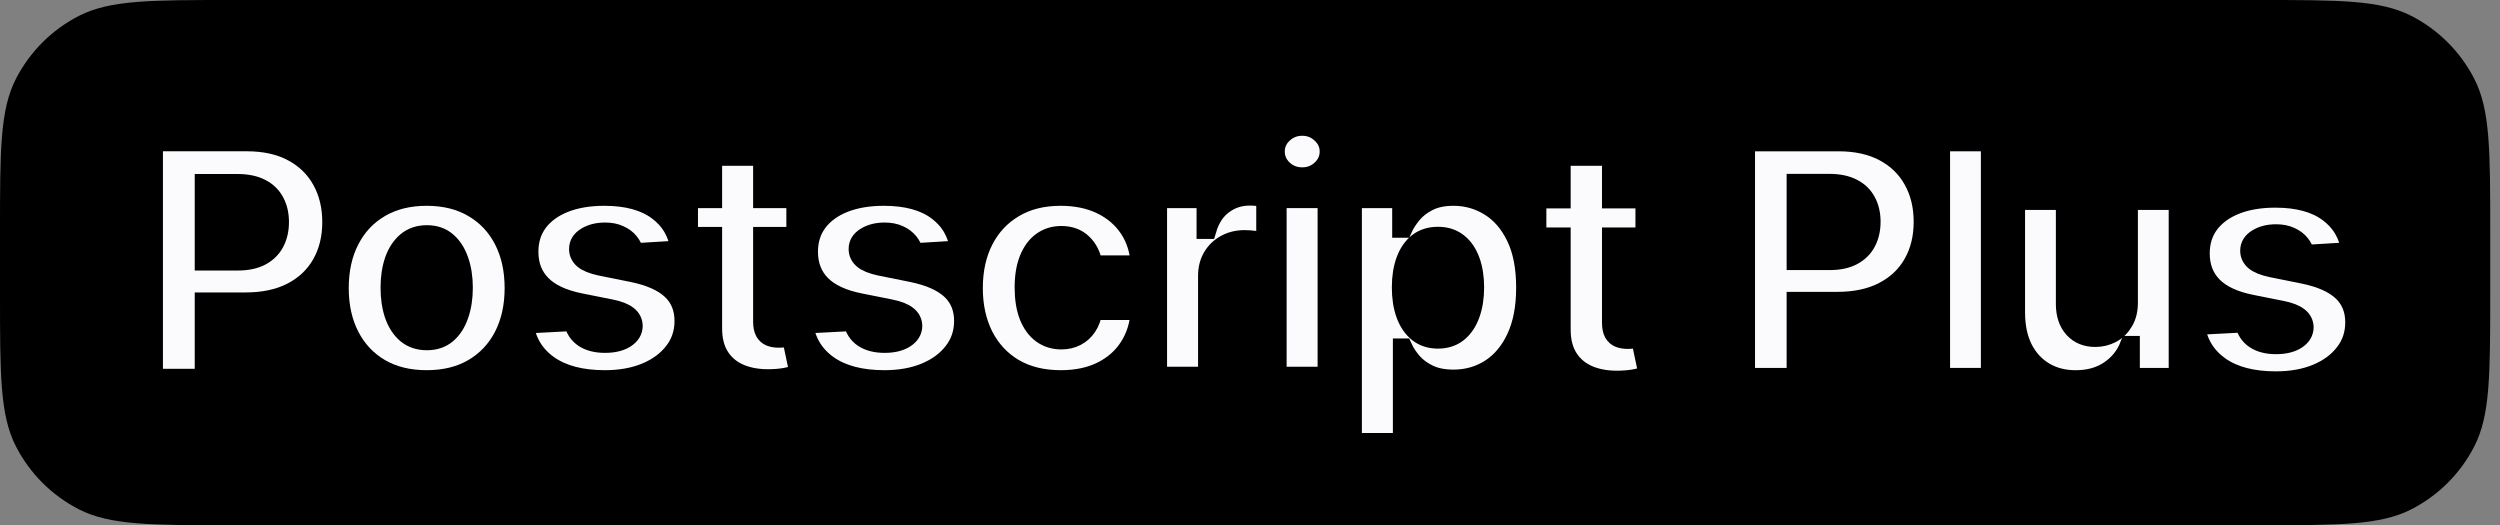
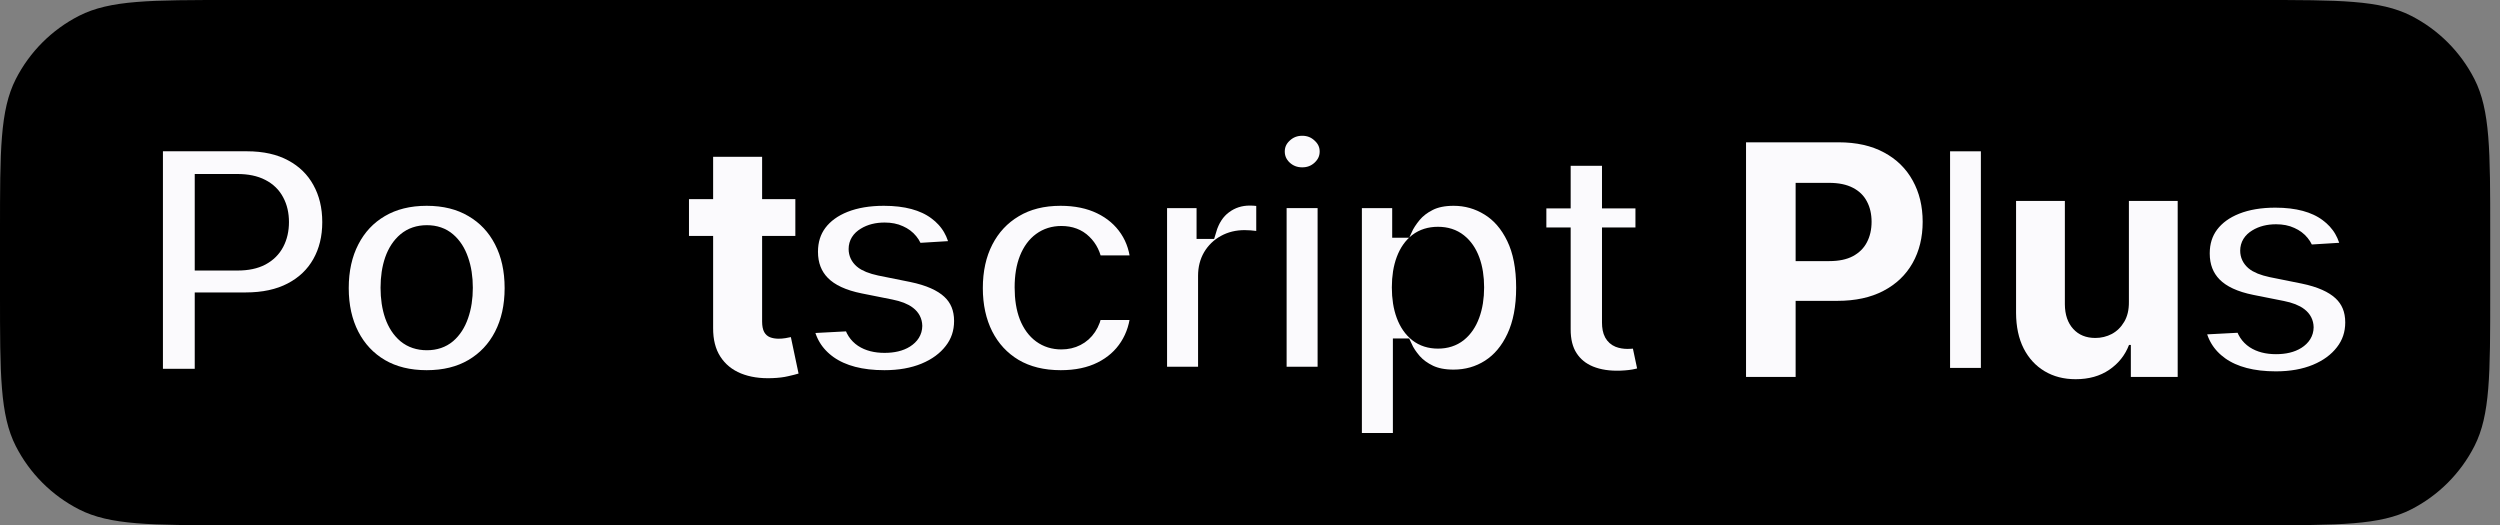
<svg xmlns="http://www.w3.org/2000/svg" width="238" height="50" viewBox="0 0 238 50" fill="none">
  <rect x="0" y="0" width="238" height="50" fill="#808080" stroke="none" />
  <path d="M0 22.069C0 14.344 0 10.482 1.503 7.531C2.826 4.936 4.936 2.826 7.531 1.503C10.482 0 14.344 0 22.069 0H215C222.725 0 226.587 0 229.538 1.503C232.133 2.826 234.243 4.936 235.566 7.531C237.069 10.482 237.069 14.344 237.069 22.069V27.931C237.069 35.656 237.069 39.518 235.566 42.469C234.243 45.064 232.133 47.174 229.538 48.497C226.587 50 222.725 50 215 50H22.069C14.344 50 10.482 50 7.531 48.497C4.936 47.174 2.826 45.064 1.503 42.469C0 39.518 0 35.656 0 27.931V22.069Z" fill="black" />
  <mask id="path-2-outside-1_6913_3182" maskUnits="userSpaceOnUse" x="13.655" y="11.069" width="212" height="32" fill="black">
    <rect fill="white" x="13.655" y="11.069" width="212" height="32" />
    <path d="M121.629 35.77V18.955H126.292V35.77H121.629Z" />
    <path d="M123.972 16.787C123.278 16.787 122.683 16.557 122.187 16.098C121.698 15.63 121.454 15.072 121.454 14.423C121.454 13.78 121.698 13.229 122.187 12.77C122.683 12.303 123.278 12.069 123.972 12.069C124.665 12.069 125.256 12.303 125.745 12.77C126.241 13.229 126.489 13.78 126.489 14.423C126.489 15.072 126.241 15.63 125.745 16.098C125.256 16.557 124.665 16.787 123.972 16.787Z" />
    <path fill-rule="evenodd" clip-rule="evenodd" d="M166.222 13.548V35.882H170.944V28.641H174.914C176.63 28.641 178.091 28.325 179.298 27.692C180.512 27.06 181.439 26.176 182.079 25.042C182.719 23.908 183.038 22.599 183.038 21.116C183.038 19.633 182.722 18.325 182.09 17.19C181.464 16.049 180.556 15.158 179.363 14.518C178.171 13.871 176.728 13.548 175.034 13.548H166.222ZM170.944 24.857H174.151C175.059 24.857 175.808 24.701 176.397 24.388C176.993 24.068 177.437 23.628 177.728 23.068C178.026 22.501 178.175 21.851 178.175 21.116C178.175 20.375 178.026 19.728 177.728 19.175C177.437 18.615 176.993 18.183 176.397 17.877C175.801 17.565 175.045 17.408 174.129 17.408H170.944V24.857Z" />
    <path d="M189.436 13.548V35.882H184.79V13.548H189.436Z" />
    <path d="M219.488 24.17L223.741 23.908C223.538 22.367 222.825 21.149 221.604 20.255C220.39 19.361 218.725 18.913 216.609 18.913C215.177 18.913 213.926 19.124 212.858 19.546C211.796 19.968 210.971 20.567 210.382 21.345C209.8 22.123 209.51 23.05 209.51 24.126C209.51 25.377 209.906 26.405 210.698 27.212C211.498 28.02 212.716 28.587 214.352 28.914L217.253 29.492C217.98 29.637 218.518 29.848 218.867 30.124C219.215 30.393 219.394 30.739 219.401 31.16C219.394 31.662 219.139 32.073 218.637 32.393C218.143 32.705 217.489 32.861 216.675 32.861C215.846 32.861 215.166 32.687 214.635 32.338C214.104 31.982 213.77 31.466 213.632 30.79L209.062 31.029C209.288 32.629 210.055 33.894 211.364 34.825C212.679 35.748 214.446 36.209 216.664 36.209C218.118 36.209 219.401 35.98 220.513 35.522C221.633 35.057 222.513 34.41 223.152 33.581C223.799 32.752 224.123 31.789 224.123 30.691C224.123 29.485 223.723 28.51 222.923 27.769C222.124 27.027 220.909 26.489 219.281 26.155L216.249 25.544C215.471 25.377 214.922 25.155 214.602 24.879C214.283 24.602 214.123 24.264 214.123 23.864C214.123 23.363 214.37 22.963 214.864 22.665C215.359 22.36 215.966 22.207 216.685 22.207C217.223 22.207 217.685 22.298 218.07 22.48C218.463 22.654 218.779 22.89 219.019 23.188C219.259 23.479 219.415 23.806 219.488 24.17Z" />
    <path d="M202.671 19.131V28.75C202.678 29.499 202.529 30.128 202.224 30.637C201.925 31.146 201.533 31.531 201.046 31.793C200.559 32.047 200.035 32.174 199.475 32.174C198.596 32.174 197.894 31.887 197.371 31.313C196.847 30.738 196.582 29.957 196.575 28.968V19.131H191.929V29.797C191.936 31.106 192.176 32.229 192.649 33.167C193.128 34.105 193.794 34.828 194.644 35.337C195.495 35.846 196.48 36.1 197.6 36.1C198.857 36.1 199.923 35.802 200.795 35.206C201.675 34.61 202.304 33.821 202.682 32.84H202.856V35.882H207.316V19.131H202.671Z" />
    <path d="M156.551 18.981V22.508H153.366V30.707C153.366 31.14 153.432 31.479 153.565 31.721C153.697 31.956 153.881 32.121 154.116 32.217C154.358 32.312 154.637 32.36 154.953 32.36C155.174 32.36 155.394 32.342 155.614 32.305C155.835 32.261 156.004 32.228 156.121 32.206L156.86 35.7C156.625 35.773 156.294 35.857 155.868 35.953C155.442 36.056 154.924 36.118 154.314 36.14C153.183 36.184 152.191 36.034 151.338 35.688C150.493 35.343 149.836 34.807 149.366 34.079C148.895 33.352 148.664 32.434 148.671 31.324V22.508H146.357V18.981H148.671V14.925H153.366V18.981H156.551Z" />
    <path fill-rule="evenodd" clip-rule="evenodd" d="M128.795 18.955V42.075H133.459V33.077H133.601C133.813 33.544 134.119 34.007 134.52 34.467C134.922 34.919 135.436 35.295 136.064 35.595C136.699 35.894 137.469 36.043 138.374 36.043C139.651 36.043 140.804 35.715 141.833 35.058C142.87 34.394 143.687 33.42 144.285 32.135C144.891 30.843 145.194 29.26 145.194 27.384C145.194 25.457 144.884 23.855 144.263 22.578C143.643 21.294 142.815 20.334 141.778 19.699C140.742 19.057 139.611 18.736 138.385 18.736C137.443 18.736 136.655 18.896 136.02 19.218C135.393 19.531 134.882 19.925 134.488 20.4C134.101 20.867 133.805 21.327 133.601 21.779H133.393V18.955H128.795ZM133.776 29.979C133.499 29.234 133.36 28.362 133.36 27.362C133.36 26.363 133.499 25.494 133.776 24.757C134.053 24.02 134.451 23.451 134.969 23.049C135.495 22.648 136.137 22.447 136.896 22.447C137.662 22.447 138.308 22.655 138.834 23.071C139.359 23.487 139.757 24.064 140.027 24.801C140.297 25.538 140.432 26.392 140.432 27.362C140.432 28.34 140.293 29.205 140.016 29.957C139.746 30.701 139.348 31.285 138.823 31.708C138.297 32.124 137.655 32.332 136.896 32.332C136.144 32.332 135.506 32.128 134.98 31.719C134.455 31.303 134.053 30.723 133.776 29.979Z" />
    <path d="M110.248 18.955V35.77H114.912V26.256C114.912 25.57 115.065 24.965 115.371 24.439C115.685 23.914 116.109 23.505 116.641 23.213C117.181 22.914 117.794 22.764 118.48 22.764C118.802 22.764 119.155 22.79 119.542 22.841C119.929 22.892 120.232 22.951 120.451 23.016V18.878C120.247 18.827 120.009 18.787 119.739 18.758C119.469 18.729 119.218 18.714 118.984 18.714C118.043 18.714 117.211 18.984 116.488 19.524C115.766 20.057 115.251 20.845 114.944 21.889H114.769V18.955H110.248Z" />
    <path d="M100.985 36.098C99.263 36.098 97.781 35.733 96.541 35.004C95.308 34.266 94.359 33.245 93.695 31.938C93.038 30.632 92.709 29.128 92.709 27.428C92.709 25.706 93.041 24.195 93.706 22.896C94.377 21.59 95.329 20.571 96.563 19.842C97.796 19.105 99.263 18.736 100.964 18.736C102.43 18.736 103.715 19.002 104.817 19.535C105.919 20.068 106.791 20.816 107.433 21.779C108.076 22.743 108.43 23.874 108.495 25.173H104.094C103.97 24.334 103.642 23.659 103.109 23.148C102.584 22.63 101.894 22.37 101.04 22.37C100.318 22.37 99.686 22.567 99.146 22.962C98.614 23.348 98.198 23.914 97.898 24.658C97.599 25.403 97.45 26.304 97.45 27.362C97.45 28.435 97.596 29.347 97.887 30.099C98.187 30.851 98.606 31.424 99.146 31.818C99.686 32.212 100.318 32.409 101.04 32.409C101.573 32.409 102.051 32.3 102.474 32.081C102.905 31.862 103.259 31.544 103.536 31.128C103.821 30.705 104.007 30.198 104.094 29.607H108.495C108.422 30.891 108.072 32.022 107.444 33C106.824 33.971 105.966 34.73 104.872 35.277C103.777 35.825 102.482 36.098 100.985 36.098Z" />
    <path d="M87.032 24.012L91.302 23.75C91.097 22.203 90.382 20.98 89.156 20.082C87.937 19.185 86.266 18.736 84.142 18.736C82.704 18.736 81.449 18.948 80.376 19.371C79.311 19.794 78.482 20.396 77.891 21.177C77.307 21.958 77.015 22.889 77.015 23.969C77.015 25.224 77.413 26.257 78.209 27.067C79.011 27.877 80.234 28.446 81.876 28.774L84.788 29.355C85.518 29.501 86.058 29.712 86.408 29.99C86.758 30.26 86.937 30.606 86.945 31.03C86.937 31.533 86.682 31.945 86.178 32.267C85.682 32.581 85.025 32.737 84.208 32.737C83.376 32.737 82.693 32.562 82.161 32.212C81.628 31.854 81.292 31.336 81.153 30.657L76.567 30.898C76.793 32.504 77.563 33.774 78.876 34.708C80.197 35.635 81.971 36.098 84.197 36.098C85.656 36.098 86.945 35.868 88.061 35.408C89.185 34.941 90.068 34.292 90.71 33.46C91.36 32.628 91.685 31.661 91.685 30.559C91.685 29.347 91.283 28.369 90.481 27.625C89.678 26.881 88.459 26.341 86.824 26.005L83.781 25.392C83 25.224 82.449 25.001 82.128 24.724C81.807 24.447 81.646 24.107 81.646 23.706C81.646 23.202 81.894 22.801 82.391 22.502C82.887 22.195 83.496 22.042 84.219 22.042C84.759 22.042 85.222 22.133 85.609 22.316C86.003 22.491 86.32 22.728 86.561 23.027C86.802 23.319 86.959 23.648 87.032 24.012Z" />
-     <path d="M75.717 18.955V22.458H72.553V30.603C72.553 31.033 72.619 31.369 72.75 31.61C72.882 31.843 73.064 32.008 73.298 32.102C73.538 32.197 73.816 32.245 74.13 32.245C74.349 32.245 74.568 32.226 74.787 32.19C75.005 32.146 75.173 32.113 75.29 32.091L76.023 35.562C75.79 35.635 75.462 35.719 75.038 35.813C74.615 35.916 74.1 35.978 73.495 35.999C72.371 36.043 71.386 35.894 70.539 35.551C69.7 35.208 69.046 34.675 68.579 33.952C68.112 33.23 67.882 32.318 67.89 31.216V22.458H65.591V18.955H67.89V14.926H72.553V18.955H75.717Z" />
    <path d="M60.417 24.012L64.686 23.75C64.482 22.203 63.767 20.98 62.541 20.082C61.322 19.185 59.651 18.736 57.527 18.736C56.089 18.736 54.834 18.948 53.761 19.371C52.696 19.794 51.867 20.396 51.276 21.177C50.692 21.958 50.4 22.889 50.4 23.969C50.4 25.224 50.798 26.257 51.594 27.067C52.396 27.877 53.619 28.446 55.261 28.774L58.173 29.355C58.903 29.501 59.443 29.712 59.793 29.99C60.143 30.26 60.322 30.606 60.329 31.03C60.322 31.533 60.067 31.945 59.563 32.267C59.067 32.581 58.41 32.737 57.593 32.737C56.761 32.737 56.078 32.562 55.545 32.212C55.013 31.854 54.677 31.336 54.538 30.657L49.952 30.898C50.178 32.504 50.948 33.774 52.261 34.708C53.582 35.635 55.356 36.098 57.582 36.098C59.041 36.098 60.329 35.868 61.446 35.408C62.57 34.941 63.453 34.292 64.095 33.46C64.745 32.628 65.07 31.661 65.07 30.559C65.07 29.347 64.668 28.369 63.865 27.625C63.063 26.881 61.844 26.341 60.209 26.005L57.166 25.392C56.385 25.224 55.834 25.001 55.513 24.724C55.191 24.447 55.031 24.107 55.031 23.706C55.031 23.202 55.279 22.801 55.775 22.502C56.272 22.195 56.881 22.042 57.604 22.042C58.144 22.042 58.607 22.133 58.994 22.316C59.388 22.491 59.705 22.728 59.946 23.027C60.187 23.319 60.344 23.648 60.417 24.012Z" />
    <path fill-rule="evenodd" clip-rule="evenodd" d="M40.62 36.098C38.92 36.098 37.45 35.737 36.209 35.014C34.975 34.285 34.023 33.27 33.352 31.971C32.68 30.665 32.344 29.15 32.344 27.428C32.344 25.691 32.68 24.173 33.352 22.874C34.023 21.568 34.975 20.553 36.209 19.831C37.45 19.101 38.92 18.736 40.62 18.736C42.321 18.736 43.788 19.101 45.021 19.831C46.262 20.553 47.218 21.568 47.889 22.874C48.561 24.173 48.897 25.691 48.897 27.428C48.897 29.15 48.561 30.665 47.889 31.971C47.218 33.27 46.262 34.285 45.021 35.014C43.788 35.737 42.321 36.098 40.62 36.098ZM40.642 32.486C41.416 32.486 42.062 32.267 42.58 31.829C43.098 31.384 43.489 30.778 43.751 30.012C44.021 29.245 44.157 28.373 44.157 27.395C44.157 26.417 44.021 25.545 43.751 24.779C43.489 24.012 43.098 23.407 42.58 22.962C42.062 22.516 41.416 22.294 40.642 22.294C39.861 22.294 39.205 22.516 38.672 22.962C38.146 23.407 37.749 24.012 37.479 24.779C37.216 25.545 37.085 26.417 37.085 27.395C37.085 28.373 37.216 29.245 37.479 30.012C37.749 30.778 38.146 31.384 38.672 31.829C39.205 32.267 39.861 32.486 40.642 32.486Z" />
    <path fill-rule="evenodd" clip-rule="evenodd" d="M14.655 13.546V35.966H19.395V28.697H23.38C25.103 28.697 26.57 28.38 27.781 27.745C29 27.11 29.93 26.223 30.573 25.084C31.215 23.946 31.536 22.632 31.536 21.143C31.536 19.655 31.218 18.341 30.584 17.202C29.956 16.057 29.044 15.163 27.847 14.52C26.65 13.871 25.201 13.546 23.501 13.546H14.655ZM22.614 24.898H19.395V17.421H22.592C23.512 17.421 24.271 17.578 24.869 17.892C25.468 18.199 25.913 18.633 26.205 19.195C26.504 19.749 26.653 20.399 26.653 21.143C26.653 21.881 26.504 22.534 26.205 23.103C25.913 23.665 25.468 24.106 24.869 24.427C24.278 24.741 23.526 24.898 22.614 24.898Z" />
  </mask>
  <path d="M121.629 35.77V18.955H126.292V35.77H121.629Z" fill="#FBFAFD" />
  <path d="M123.972 16.787C123.278 16.787 122.683 16.557 122.187 16.098C121.698 15.63 121.454 15.072 121.454 14.423C121.454 13.78 121.698 13.229 122.187 12.77C122.683 12.303 123.278 12.069 123.972 12.069C124.665 12.069 125.256 12.303 125.745 12.77C126.241 13.229 126.489 13.78 126.489 14.423C126.489 15.072 126.241 15.63 125.745 16.098C125.256 16.557 124.665 16.787 123.972 16.787Z" fill="#FBFAFD" />
  <path fill-rule="evenodd" clip-rule="evenodd" d="M166.222 13.548V35.882H170.944V28.641H174.914C176.63 28.641 178.091 28.325 179.298 27.692C180.512 27.06 181.439 26.176 182.079 25.042C182.719 23.908 183.038 22.599 183.038 21.116C183.038 19.633 182.722 18.325 182.09 17.19C181.464 16.049 180.556 15.158 179.363 14.518C178.171 13.871 176.728 13.548 175.034 13.548H166.222ZM170.944 24.857H174.151C175.059 24.857 175.808 24.701 176.397 24.388C176.993 24.068 177.437 23.628 177.728 23.068C178.026 22.501 178.175 21.851 178.175 21.116C178.175 20.375 178.026 19.728 177.728 19.175C177.437 18.615 176.993 18.183 176.397 17.877C175.801 17.565 175.045 17.408 174.129 17.408H170.944V24.857Z" fill="#FBFAFD" />
  <path d="M189.436 13.548V35.882H184.79V13.548H189.436Z" fill="#FBFAFD" />
  <path d="M219.488 24.17L223.741 23.908C223.538 22.367 222.825 21.149 221.604 20.255C220.39 19.361 218.725 18.913 216.609 18.913C215.177 18.913 213.926 19.124 212.858 19.546C211.796 19.968 210.971 20.567 210.382 21.345C209.8 22.123 209.51 23.05 209.51 24.126C209.51 25.377 209.906 26.405 210.698 27.212C211.498 28.02 212.716 28.587 214.352 28.914L217.253 29.492C217.98 29.637 218.518 29.848 218.867 30.124C219.215 30.393 219.394 30.739 219.401 31.16C219.394 31.662 219.139 32.073 218.637 32.393C218.143 32.705 217.489 32.861 216.675 32.861C215.846 32.861 215.166 32.687 214.635 32.338C214.104 31.982 213.77 31.466 213.632 30.79L209.062 31.029C209.288 32.629 210.055 33.894 211.364 34.825C212.679 35.748 214.446 36.209 216.664 36.209C218.118 36.209 219.401 35.98 220.513 35.522C221.633 35.057 222.513 34.41 223.152 33.581C223.799 32.752 224.123 31.789 224.123 30.691C224.123 29.485 223.723 28.51 222.923 27.769C222.124 27.027 220.909 26.489 219.281 26.155L216.249 25.544C215.471 25.377 214.922 25.155 214.602 24.879C214.283 24.602 214.123 24.264 214.123 23.864C214.123 23.363 214.37 22.963 214.864 22.665C215.359 22.36 215.966 22.207 216.685 22.207C217.223 22.207 217.685 22.298 218.07 22.48C218.463 22.654 218.779 22.89 219.019 23.188C219.259 23.479 219.415 23.806 219.488 24.17Z" fill="#FBFAFD" />
  <path d="M202.671 19.131V28.75C202.678 29.499 202.529 30.128 202.224 30.637C201.925 31.146 201.533 31.531 201.046 31.793C200.559 32.047 200.035 32.174 199.475 32.174C198.596 32.174 197.894 31.887 197.371 31.313C196.847 30.738 196.582 29.957 196.575 28.968V19.131H191.929V29.797C191.936 31.106 192.176 32.229 192.649 33.167C193.128 34.105 193.794 34.828 194.644 35.337C195.495 35.846 196.48 36.1 197.6 36.1C198.857 36.1 199.923 35.802 200.795 35.206C201.675 34.61 202.304 33.821 202.682 32.84H202.856V35.882H207.316V19.131H202.671Z" fill="#FBFAFD" />
  <path d="M156.551 18.981V22.508H153.366V30.707C153.366 31.14 153.432 31.479 153.565 31.721C153.697 31.956 153.881 32.121 154.116 32.217C154.358 32.312 154.637 32.36 154.953 32.36C155.174 32.36 155.394 32.342 155.614 32.305C155.835 32.261 156.004 32.228 156.121 32.206L156.86 35.7C156.625 35.773 156.294 35.857 155.868 35.953C155.442 36.056 154.924 36.118 154.314 36.14C153.183 36.184 152.191 36.034 151.338 35.688C150.493 35.343 149.836 34.807 149.366 34.079C148.895 33.352 148.664 32.434 148.671 31.324V22.508H146.357V18.981H148.671V14.925H153.366V18.981H156.551Z" fill="#FBFAFD" />
  <path fill-rule="evenodd" clip-rule="evenodd" d="M128.795 18.955V42.075H133.459V33.077H133.601C133.813 33.544 134.119 34.007 134.52 34.467C134.922 34.919 135.436 35.295 136.064 35.595C136.699 35.894 137.469 36.043 138.374 36.043C139.651 36.043 140.804 35.715 141.833 35.058C142.87 34.394 143.687 33.42 144.285 32.135C144.891 30.843 145.194 29.26 145.194 27.384C145.194 25.457 144.884 23.855 144.263 22.578C143.643 21.294 142.815 20.334 141.778 19.699C140.742 19.057 139.611 18.736 138.385 18.736C137.443 18.736 136.655 18.896 136.02 19.218C135.393 19.531 134.882 19.925 134.488 20.4C134.101 20.867 133.805 21.327 133.601 21.779H133.393V18.955H128.795ZM133.776 29.979C133.499 29.234 133.36 28.362 133.36 27.362C133.36 26.363 133.499 25.494 133.776 24.757C134.053 24.02 134.451 23.451 134.969 23.049C135.495 22.648 136.137 22.447 136.896 22.447C137.662 22.447 138.308 22.655 138.834 23.071C139.359 23.487 139.757 24.064 140.027 24.801C140.297 25.538 140.432 26.392 140.432 27.362C140.432 28.34 140.293 29.205 140.016 29.957C139.746 30.701 139.348 31.285 138.823 31.708C138.297 32.124 137.655 32.332 136.896 32.332C136.144 32.332 135.506 32.128 134.98 31.719C134.455 31.303 134.053 30.723 133.776 29.979Z" fill="#FBFAFD" />
  <path d="M110.248 18.955V35.77H114.912V26.256C114.912 25.57 115.065 24.965 115.371 24.439C115.685 23.914 116.109 23.505 116.641 23.213C117.181 22.914 117.794 22.764 118.48 22.764C118.802 22.764 119.155 22.79 119.542 22.841C119.929 22.892 120.232 22.951 120.451 23.016V18.878C120.247 18.827 120.009 18.787 119.739 18.758C119.469 18.729 119.218 18.714 118.984 18.714C118.043 18.714 117.211 18.984 116.488 19.524C115.766 20.057 115.251 20.845 114.944 21.889H114.769V18.955H110.248Z" fill="#FBFAFD" />
  <path d="M100.985 36.098C99.263 36.098 97.781 35.733 96.541 35.004C95.308 34.266 94.359 33.245 93.695 31.938C93.038 30.632 92.709 29.128 92.709 27.428C92.709 25.706 93.041 24.195 93.706 22.896C94.377 21.59 95.329 20.571 96.563 19.842C97.796 19.105 99.263 18.736 100.964 18.736C102.43 18.736 103.715 19.002 104.817 19.535C105.919 20.068 106.791 20.816 107.433 21.779C108.076 22.743 108.43 23.874 108.495 25.173H104.094C103.97 24.334 103.642 23.659 103.109 23.148C102.584 22.63 101.894 22.37 101.04 22.37C100.318 22.37 99.686 22.567 99.146 22.962C98.614 23.348 98.198 23.914 97.898 24.658C97.599 25.403 97.45 26.304 97.45 27.362C97.45 28.435 97.596 29.347 97.887 30.099C98.187 30.851 98.606 31.424 99.146 31.818C99.686 32.212 100.318 32.409 101.04 32.409C101.573 32.409 102.051 32.3 102.474 32.081C102.905 31.862 103.259 31.544 103.536 31.128C103.821 30.705 104.007 30.198 104.094 29.607H108.495C108.422 30.891 108.072 32.022 107.444 33C106.824 33.971 105.966 34.73 104.872 35.277C103.777 35.825 102.482 36.098 100.985 36.098Z" fill="#FBFAFD" />
  <path d="M87.032 24.012L91.302 23.75C91.097 22.203 90.382 20.98 89.156 20.082C87.937 19.185 86.266 18.736 84.142 18.736C82.704 18.736 81.449 18.948 80.376 19.371C79.311 19.794 78.482 20.396 77.891 21.177C77.307 21.958 77.015 22.889 77.015 23.969C77.015 25.224 77.413 26.257 78.209 27.067C79.011 27.877 80.234 28.446 81.876 28.774L84.788 29.355C85.518 29.501 86.058 29.712 86.408 29.99C86.758 30.26 86.937 30.606 86.945 31.03C86.937 31.533 86.682 31.945 86.178 32.267C85.682 32.581 85.025 32.737 84.208 32.737C83.376 32.737 82.693 32.562 82.161 32.212C81.628 31.854 81.292 31.336 81.153 30.657L76.567 30.898C76.793 32.504 77.563 33.774 78.876 34.708C80.197 35.635 81.971 36.098 84.197 36.098C85.656 36.098 86.945 35.868 88.061 35.408C89.185 34.941 90.068 34.292 90.71 33.46C91.36 32.628 91.685 31.661 91.685 30.559C91.685 29.347 91.283 28.369 90.481 27.625C89.678 26.881 88.459 26.341 86.824 26.005L83.781 25.392C83 25.224 82.449 25.001 82.128 24.724C81.807 24.447 81.646 24.107 81.646 23.706C81.646 23.202 81.894 22.801 82.391 22.502C82.887 22.195 83.496 22.042 84.219 22.042C84.759 22.042 85.222 22.133 85.609 22.316C86.003 22.491 86.32 22.728 86.561 23.027C86.802 23.319 86.959 23.648 87.032 24.012Z" fill="#FBFAFD" />
  <path d="M75.717 18.955V22.458H72.553V30.603C72.553 31.033 72.619 31.369 72.75 31.61C72.882 31.843 73.064 32.008 73.298 32.102C73.538 32.197 73.816 32.245 74.13 32.245C74.349 32.245 74.568 32.226 74.787 32.19C75.005 32.146 75.173 32.113 75.29 32.091L76.023 35.562C75.79 35.635 75.462 35.719 75.038 35.813C74.615 35.916 74.1 35.978 73.495 35.999C72.371 36.043 71.386 35.894 70.539 35.551C69.7 35.208 69.046 34.675 68.579 33.952C68.112 33.23 67.882 32.318 67.89 31.216V22.458H65.591V18.955H67.89V14.926H72.553V18.955H75.717Z" fill="#FBFAFD" />
-   <path d="M60.417 24.012L64.686 23.75C64.482 22.203 63.767 20.98 62.541 20.082C61.322 19.185 59.651 18.736 57.527 18.736C56.089 18.736 54.834 18.948 53.761 19.371C52.696 19.794 51.867 20.396 51.276 21.177C50.692 21.958 50.4 22.889 50.4 23.969C50.4 25.224 50.798 26.257 51.594 27.067C52.396 27.877 53.619 28.446 55.261 28.774L58.173 29.355C58.903 29.501 59.443 29.712 59.793 29.99C60.143 30.26 60.322 30.606 60.329 31.03C60.322 31.533 60.067 31.945 59.563 32.267C59.067 32.581 58.41 32.737 57.593 32.737C56.761 32.737 56.078 32.562 55.545 32.212C55.013 31.854 54.677 31.336 54.538 30.657L49.952 30.898C50.178 32.504 50.948 33.774 52.261 34.708C53.582 35.635 55.356 36.098 57.582 36.098C59.041 36.098 60.329 35.868 61.446 35.408C62.57 34.941 63.453 34.292 64.095 33.46C64.745 32.628 65.07 31.661 65.07 30.559C65.07 29.347 64.668 28.369 63.865 27.625C63.063 26.881 61.844 26.341 60.209 26.005L57.166 25.392C56.385 25.224 55.834 25.001 55.513 24.724C55.191 24.447 55.031 24.107 55.031 23.706C55.031 23.202 55.279 22.801 55.775 22.502C56.272 22.195 56.881 22.042 57.604 22.042C58.144 22.042 58.607 22.133 58.994 22.316C59.388 22.491 59.705 22.728 59.946 23.027C60.187 23.319 60.344 23.648 60.417 24.012Z" fill="#FBFAFD" />
  <path fill-rule="evenodd" clip-rule="evenodd" d="M40.62 36.098C38.92 36.098 37.45 35.737 36.209 35.014C34.975 34.285 34.023 33.27 33.352 31.971C32.68 30.665 32.344 29.15 32.344 27.428C32.344 25.691 32.68 24.173 33.352 22.874C34.023 21.568 34.975 20.553 36.209 19.831C37.45 19.101 38.92 18.736 40.62 18.736C42.321 18.736 43.788 19.101 45.021 19.831C46.262 20.553 47.218 21.568 47.889 22.874C48.561 24.173 48.897 25.691 48.897 27.428C48.897 29.15 48.561 30.665 47.889 31.971C47.218 33.27 46.262 34.285 45.021 35.014C43.788 35.737 42.321 36.098 40.62 36.098ZM40.642 32.486C41.416 32.486 42.062 32.267 42.58 31.829C43.098 31.384 43.489 30.778 43.751 30.012C44.021 29.245 44.157 28.373 44.157 27.395C44.157 26.417 44.021 25.545 43.751 24.779C43.489 24.012 43.098 23.407 42.58 22.962C42.062 22.516 41.416 22.294 40.642 22.294C39.861 22.294 39.205 22.516 38.672 22.962C38.146 23.407 37.749 24.012 37.479 24.779C37.216 25.545 37.085 26.417 37.085 27.395C37.085 28.373 37.216 29.245 37.479 30.012C37.749 30.778 38.146 31.384 38.672 31.829C39.205 32.267 39.861 32.486 40.642 32.486Z" fill="#FBFAFD" />
  <path fill-rule="evenodd" clip-rule="evenodd" d="M14.655 13.546V35.966H19.395V28.697H23.38C25.103 28.697 26.57 28.38 27.781 27.745C29 27.11 29.93 26.223 30.573 25.084C31.215 23.946 31.536 22.632 31.536 21.143C31.536 19.655 31.218 18.341 30.584 17.202C29.956 16.057 29.044 15.163 27.847 14.52C26.65 13.871 25.201 13.546 23.501 13.546H14.655ZM22.614 24.898H19.395V17.421H22.592C23.512 17.421 24.271 17.578 24.869 17.892C25.468 18.199 25.913 18.633 26.205 19.195C26.504 19.749 26.653 20.399 26.653 21.143C26.653 21.881 26.504 22.534 26.205 23.103C25.913 23.665 25.468 24.106 24.869 24.427C24.278 24.741 23.526 24.898 22.614 24.898Z" fill="#FBFAFD" />
-   <path d="M121.629 35.77V18.955H126.292V35.77H121.629Z" stroke="black" stroke-width="1.713" mask="url(#path-2-outside-1_6913_3182)" />
+   <path d="M121.629 35.77V18.955H126.292V35.77Z" stroke="black" stroke-width="1.713" mask="url(#path-2-outside-1_6913_3182)" />
  <path d="M123.972 16.787C123.278 16.787 122.683 16.557 122.187 16.098C121.698 15.63 121.454 15.072 121.454 14.423C121.454 13.78 121.698 13.229 122.187 12.77C122.683 12.303 123.278 12.069 123.972 12.069C124.665 12.069 125.256 12.303 125.745 12.77C126.241 13.229 126.489 13.78 126.489 14.423C126.489 15.072 126.241 15.63 125.745 16.098C125.256 16.557 124.665 16.787 123.972 16.787Z" stroke="black" stroke-width="1.713" mask="url(#path-2-outside-1_6913_3182)" />
-   <path fill-rule="evenodd" clip-rule="evenodd" d="M166.222 13.548V35.882H170.944V28.641H174.914C176.63 28.641 178.091 28.325 179.298 27.692C180.512 27.06 181.439 26.176 182.079 25.042C182.719 23.908 183.038 22.599 183.038 21.116C183.038 19.633 182.722 18.325 182.09 17.19C181.464 16.049 180.556 15.158 179.363 14.518C178.171 13.871 176.728 13.548 175.034 13.548H166.222ZM170.944 24.857H174.151C175.059 24.857 175.808 24.701 176.397 24.388C176.993 24.068 177.437 23.628 177.728 23.068C178.026 22.501 178.175 21.851 178.175 21.116C178.175 20.375 178.026 19.728 177.728 19.175C177.437 18.615 176.993 18.183 176.397 17.877C175.801 17.565 175.045 17.408 174.129 17.408H170.944V24.857Z" stroke="black" stroke-width="1.713" mask="url(#path-2-outside-1_6913_3182)" />
  <path d="M189.436 13.548V35.882H184.79V13.548H189.436Z" stroke="black" stroke-width="1.713" mask="url(#path-2-outside-1_6913_3182)" />
  <path d="M219.488 24.17L223.741 23.908C223.538 22.367 222.825 21.149 221.604 20.255C220.39 19.361 218.725 18.913 216.609 18.913C215.177 18.913 213.926 19.124 212.858 19.546C211.796 19.968 210.971 20.567 210.382 21.345C209.8 22.123 209.51 23.05 209.51 24.126C209.51 25.377 209.906 26.405 210.698 27.212C211.498 28.02 212.716 28.587 214.352 28.914L217.253 29.492C217.98 29.637 218.518 29.848 218.867 30.124C219.215 30.393 219.394 30.739 219.401 31.16C219.394 31.662 219.139 32.073 218.637 32.393C218.143 32.705 217.489 32.861 216.675 32.861C215.846 32.861 215.166 32.687 214.635 32.338C214.104 31.982 213.77 31.466 213.632 30.79L209.062 31.029C209.288 32.629 210.055 33.894 211.364 34.825C212.679 35.748 214.446 36.209 216.664 36.209C218.118 36.209 219.401 35.98 220.513 35.522C221.633 35.057 222.513 34.41 223.152 33.581C223.799 32.752 224.123 31.789 224.123 30.691C224.123 29.485 223.723 28.51 222.923 27.769C222.124 27.027 220.909 26.489 219.281 26.155L216.249 25.544C215.471 25.377 214.922 25.155 214.602 24.879C214.283 24.602 214.123 24.264 214.123 23.864C214.123 23.363 214.37 22.963 214.864 22.665C215.359 22.36 215.966 22.207 216.685 22.207C217.223 22.207 217.685 22.298 218.07 22.48C218.463 22.654 218.779 22.89 219.019 23.188C219.259 23.479 219.415 23.806 219.488 24.17Z" stroke="black" stroke-width="1.713" mask="url(#path-2-outside-1_6913_3182)" />
-   <path d="M202.671 19.131V28.75C202.678 29.499 202.529 30.128 202.224 30.637C201.925 31.146 201.533 31.531 201.046 31.793C200.559 32.047 200.035 32.174 199.475 32.174C198.596 32.174 197.894 31.887 197.371 31.313C196.847 30.738 196.582 29.957 196.575 28.968V19.131H191.929V29.797C191.936 31.106 192.176 32.229 192.649 33.167C193.128 34.105 193.794 34.828 194.644 35.337C195.495 35.846 196.48 36.1 197.6 36.1C198.857 36.1 199.923 35.802 200.795 35.206C201.675 34.61 202.304 33.821 202.682 32.84H202.856V35.882H207.316V19.131H202.671Z" stroke="black" stroke-width="1.713" mask="url(#path-2-outside-1_6913_3182)" />
  <path d="M156.551 18.981V22.508H153.366V30.707C153.366 31.14 153.432 31.479 153.565 31.721C153.697 31.956 153.881 32.121 154.116 32.217C154.358 32.312 154.637 32.36 154.953 32.36C155.174 32.36 155.394 32.342 155.614 32.305C155.835 32.261 156.004 32.228 156.121 32.206L156.86 35.7C156.625 35.773 156.294 35.857 155.868 35.953C155.442 36.056 154.924 36.118 154.314 36.14C153.183 36.184 152.191 36.034 151.338 35.688C150.493 35.343 149.836 34.807 149.366 34.079C148.895 33.352 148.664 32.434 148.671 31.324V22.508H146.357V18.981H148.671V14.925H153.366V18.981H156.551Z" stroke="black" stroke-width="1.713" mask="url(#path-2-outside-1_6913_3182)" />
  <path fill-rule="evenodd" clip-rule="evenodd" d="M128.795 18.955V42.075H133.459V33.077H133.601C133.813 33.544 134.119 34.007 134.52 34.467C134.922 34.919 135.436 35.295 136.064 35.595C136.699 35.894 137.469 36.043 138.374 36.043C139.651 36.043 140.804 35.715 141.833 35.058C142.87 34.394 143.687 33.42 144.285 32.135C144.891 30.843 145.194 29.26 145.194 27.384C145.194 25.457 144.884 23.855 144.263 22.578C143.643 21.294 142.815 20.334 141.778 19.699C140.742 19.057 139.611 18.736 138.385 18.736C137.443 18.736 136.655 18.896 136.02 19.218C135.393 19.531 134.882 19.925 134.488 20.4C134.101 20.867 133.805 21.327 133.601 21.779H133.393V18.955H128.795ZM133.776 29.979C133.499 29.234 133.36 28.362 133.36 27.362C133.36 26.363 133.499 25.494 133.776 24.757C134.053 24.02 134.451 23.451 134.969 23.049C135.495 22.648 136.137 22.447 136.896 22.447C137.662 22.447 138.308 22.655 138.834 23.071C139.359 23.487 139.757 24.064 140.027 24.801C140.297 25.538 140.432 26.392 140.432 27.362C140.432 28.34 140.293 29.205 140.016 29.957C139.746 30.701 139.348 31.285 138.823 31.708C138.297 32.124 137.655 32.332 136.896 32.332C136.144 32.332 135.506 32.128 134.98 31.719C134.455 31.303 134.053 30.723 133.776 29.979Z" stroke="black" stroke-width="1.713" mask="url(#path-2-outside-1_6913_3182)" />
  <path d="M110.248 18.955V35.77H114.912V26.256C114.912 25.57 115.065 24.965 115.371 24.439C115.685 23.914 116.109 23.505 116.641 23.213C117.181 22.914 117.794 22.764 118.48 22.764C118.802 22.764 119.155 22.79 119.542 22.841C119.929 22.892 120.232 22.951 120.451 23.016V18.878C120.247 18.827 120.009 18.787 119.739 18.758C119.469 18.729 119.218 18.714 118.984 18.714C118.043 18.714 117.211 18.984 116.488 19.524C115.766 20.057 115.251 20.845 114.944 21.889H114.769V18.955H110.248Z" stroke="black" stroke-width="1.713" mask="url(#path-2-outside-1_6913_3182)" />
  <path d="M100.985 36.098C99.263 36.098 97.781 35.733 96.541 35.004C95.308 34.266 94.359 33.245 93.695 31.938C93.038 30.632 92.709 29.128 92.709 27.428C92.709 25.706 93.041 24.195 93.706 22.896C94.377 21.59 95.329 20.571 96.563 19.842C97.796 19.105 99.263 18.736 100.964 18.736C102.43 18.736 103.715 19.002 104.817 19.535C105.919 20.068 106.791 20.816 107.433 21.779C108.076 22.743 108.43 23.874 108.495 25.173H104.094C103.97 24.334 103.642 23.659 103.109 23.148C102.584 22.63 101.894 22.37 101.04 22.37C100.318 22.37 99.686 22.567 99.146 22.962C98.614 23.348 98.198 23.914 97.898 24.658C97.599 25.403 97.45 26.304 97.45 27.362C97.45 28.435 97.596 29.347 97.887 30.099C98.187 30.851 98.606 31.424 99.146 31.818C99.686 32.212 100.318 32.409 101.04 32.409C101.573 32.409 102.051 32.3 102.474 32.081C102.905 31.862 103.259 31.544 103.536 31.128C103.821 30.705 104.007 30.198 104.094 29.607H108.495C108.422 30.891 108.072 32.022 107.444 33C106.824 33.971 105.966 34.73 104.872 35.277C103.777 35.825 102.482 36.098 100.985 36.098Z" stroke="black" stroke-width="1.713" mask="url(#path-2-outside-1_6913_3182)" />
  <path d="M87.032 24.012L91.302 23.75C91.097 22.203 90.382 20.98 89.156 20.082C87.937 19.185 86.266 18.736 84.142 18.736C82.704 18.736 81.449 18.948 80.376 19.371C79.311 19.794 78.482 20.396 77.891 21.177C77.307 21.958 77.015 22.889 77.015 23.969C77.015 25.224 77.413 26.257 78.209 27.067C79.011 27.877 80.234 28.446 81.876 28.774L84.788 29.355C85.518 29.501 86.058 29.712 86.408 29.99C86.758 30.26 86.937 30.606 86.945 31.03C86.937 31.533 86.682 31.945 86.178 32.267C85.682 32.581 85.025 32.737 84.208 32.737C83.376 32.737 82.693 32.562 82.161 32.212C81.628 31.854 81.292 31.336 81.153 30.657L76.567 30.898C76.793 32.504 77.563 33.774 78.876 34.708C80.197 35.635 81.971 36.098 84.197 36.098C85.656 36.098 86.945 35.868 88.061 35.408C89.185 34.941 90.068 34.292 90.71 33.46C91.36 32.628 91.685 31.661 91.685 30.559C91.685 29.347 91.283 28.369 90.481 27.625C89.678 26.881 88.459 26.341 86.824 26.005L83.781 25.392C83 25.224 82.449 25.001 82.128 24.724C81.807 24.447 81.646 24.107 81.646 23.706C81.646 23.202 81.894 22.801 82.391 22.502C82.887 22.195 83.496 22.042 84.219 22.042C84.759 22.042 85.222 22.133 85.609 22.316C86.003 22.491 86.32 22.728 86.561 23.027C86.802 23.319 86.959 23.648 87.032 24.012Z" stroke="black" stroke-width="1.713" mask="url(#path-2-outside-1_6913_3182)" />
-   <path d="M75.717 18.955V22.458H72.553V30.603C72.553 31.033 72.619 31.369 72.75 31.61C72.882 31.843 73.064 32.008 73.298 32.102C73.538 32.197 73.816 32.245 74.13 32.245C74.349 32.245 74.568 32.226 74.787 32.19C75.005 32.146 75.173 32.113 75.29 32.091L76.023 35.562C75.79 35.635 75.462 35.719 75.038 35.813C74.615 35.916 74.1 35.978 73.495 35.999C72.371 36.043 71.386 35.894 70.539 35.551C69.7 35.208 69.046 34.675 68.579 33.952C68.112 33.23 67.882 32.318 67.89 31.216V22.458H65.591V18.955H67.89V14.926H72.553V18.955H75.717Z" stroke="black" stroke-width="1.713" mask="url(#path-2-outside-1_6913_3182)" />
  <path d="M60.417 24.012L64.686 23.75C64.482 22.203 63.767 20.98 62.541 20.082C61.322 19.185 59.651 18.736 57.527 18.736C56.089 18.736 54.834 18.948 53.761 19.371C52.696 19.794 51.867 20.396 51.276 21.177C50.692 21.958 50.4 22.889 50.4 23.969C50.4 25.224 50.798 26.257 51.594 27.067C52.396 27.877 53.619 28.446 55.261 28.774L58.173 29.355C58.903 29.501 59.443 29.712 59.793 29.99C60.143 30.26 60.322 30.606 60.329 31.03C60.322 31.533 60.067 31.945 59.563 32.267C59.067 32.581 58.41 32.737 57.593 32.737C56.761 32.737 56.078 32.562 55.545 32.212C55.013 31.854 54.677 31.336 54.538 30.657L49.952 30.898C50.178 32.504 50.948 33.774 52.261 34.708C53.582 35.635 55.356 36.098 57.582 36.098C59.041 36.098 60.329 35.868 61.446 35.408C62.57 34.941 63.453 34.292 64.095 33.46C64.745 32.628 65.07 31.661 65.07 30.559C65.07 29.347 64.668 28.369 63.865 27.625C63.063 26.881 61.844 26.341 60.209 26.005L57.166 25.392C56.385 25.224 55.834 25.001 55.513 24.724C55.191 24.447 55.031 24.107 55.031 23.706C55.031 23.202 55.279 22.801 55.775 22.502C56.272 22.195 56.881 22.042 57.604 22.042C58.144 22.042 58.607 22.133 58.994 22.316C59.388 22.491 59.705 22.728 59.946 23.027C60.187 23.319 60.344 23.648 60.417 24.012Z" stroke="black" stroke-width="1.713" mask="url(#path-2-outside-1_6913_3182)" />
  <path fill-rule="evenodd" clip-rule="evenodd" d="M40.62 36.098C38.92 36.098 37.45 35.737 36.209 35.014C34.975 34.285 34.023 33.27 33.352 31.971C32.68 30.665 32.344 29.15 32.344 27.428C32.344 25.691 32.68 24.173 33.352 22.874C34.023 21.568 34.975 20.553 36.209 19.831C37.45 19.101 38.92 18.736 40.62 18.736C42.321 18.736 43.788 19.101 45.021 19.831C46.262 20.553 47.218 21.568 47.889 22.874C48.561 24.173 48.897 25.691 48.897 27.428C48.897 29.15 48.561 30.665 47.889 31.971C47.218 33.27 46.262 34.285 45.021 35.014C43.788 35.737 42.321 36.098 40.62 36.098ZM40.642 32.486C41.416 32.486 42.062 32.267 42.58 31.829C43.098 31.384 43.489 30.778 43.751 30.012C44.021 29.245 44.157 28.373 44.157 27.395C44.157 26.417 44.021 25.545 43.751 24.779C43.489 24.012 43.098 23.407 42.58 22.962C42.062 22.516 41.416 22.294 40.642 22.294C39.861 22.294 39.205 22.516 38.672 22.962C38.146 23.407 37.749 24.012 37.479 24.779C37.216 25.545 37.085 26.417 37.085 27.395C37.085 28.373 37.216 29.245 37.479 30.012C37.749 30.778 38.146 31.384 38.672 31.829C39.205 32.267 39.861 32.486 40.642 32.486Z" stroke="black" stroke-width="1.713" mask="url(#path-2-outside-1_6913_3182)" />
  <path fill-rule="evenodd" clip-rule="evenodd" d="M14.655 13.546V35.966H19.395V28.697H23.38C25.103 28.697 26.57 28.38 27.781 27.745C29 27.11 29.93 26.223 30.573 25.084C31.215 23.946 31.536 22.632 31.536 21.143C31.536 19.655 31.218 18.341 30.584 17.202C29.956 16.057 29.044 15.163 27.847 14.52C26.65 13.871 25.201 13.546 23.501 13.546H14.655ZM22.614 24.898H19.395V17.421H22.592C23.512 17.421 24.271 17.578 24.869 17.892C25.468 18.199 25.913 18.633 26.205 19.195C26.504 19.749 26.653 20.399 26.653 21.143C26.653 21.881 26.504 22.534 26.205 23.103C25.913 23.665 25.468 24.106 24.869 24.427C24.278 24.741 23.526 24.898 22.614 24.898Z" stroke="black" stroke-width="1.713" mask="url(#path-2-outside-1_6913_3182)" />
</svg>